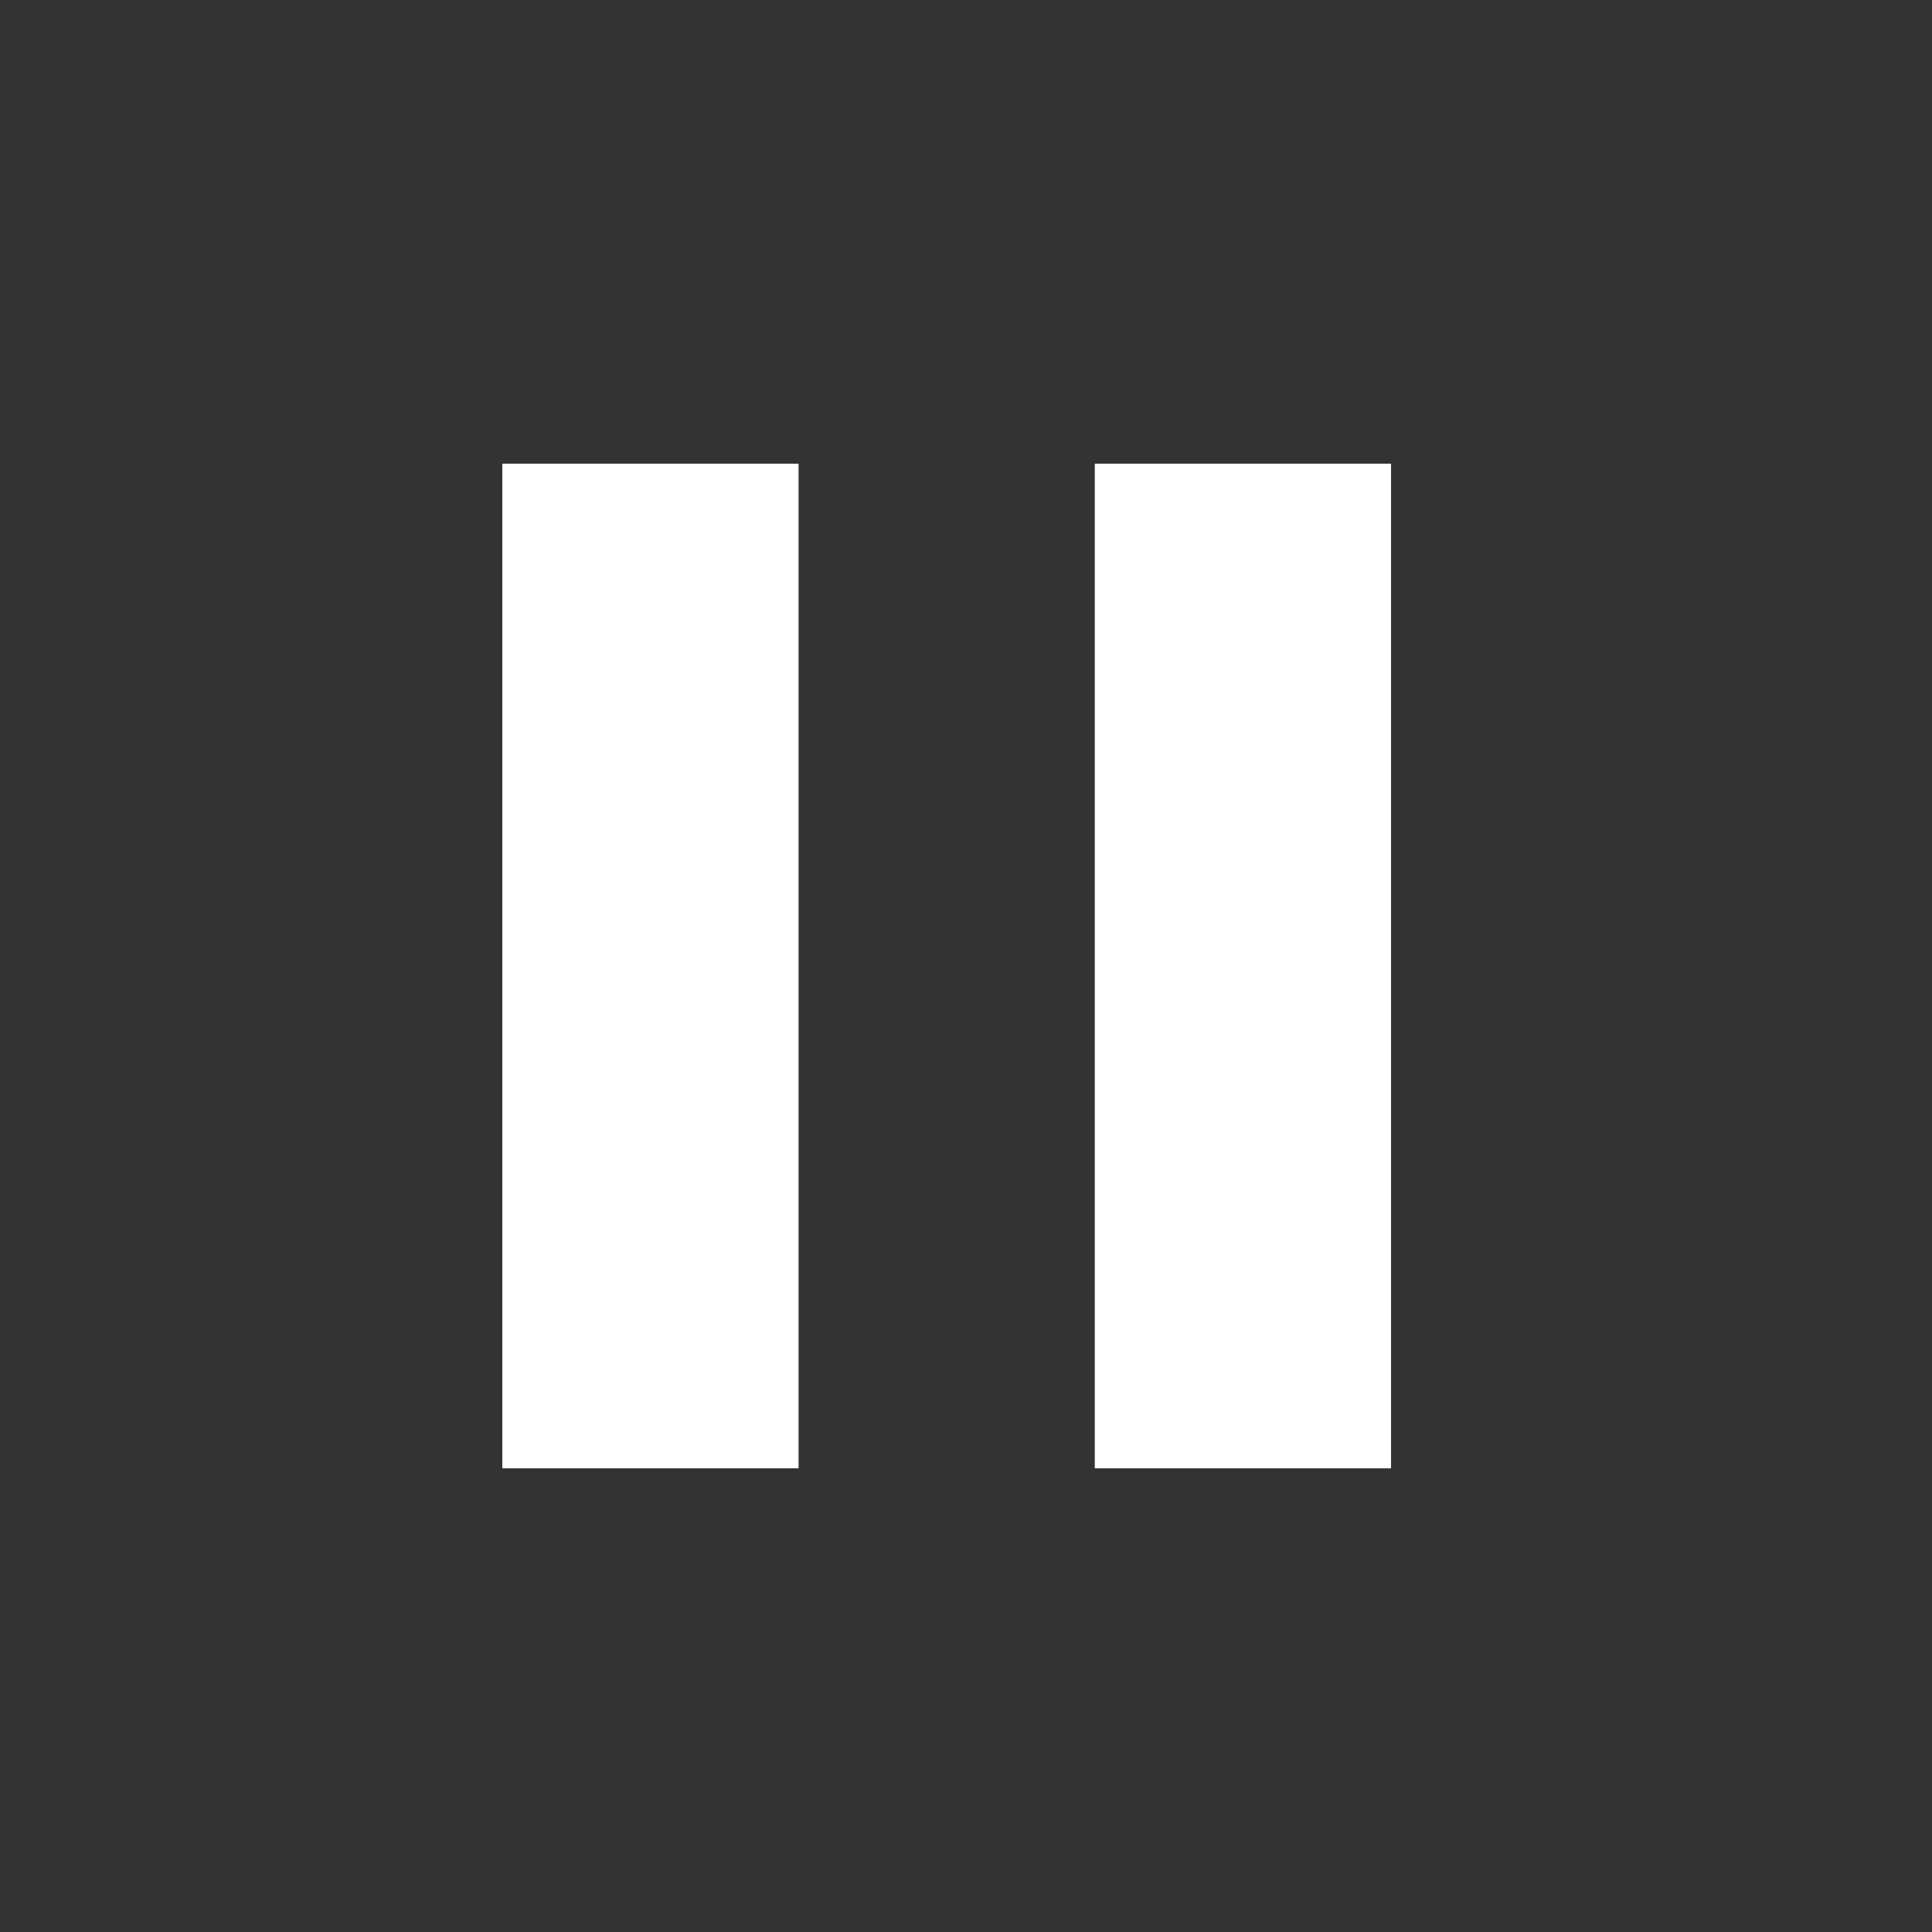
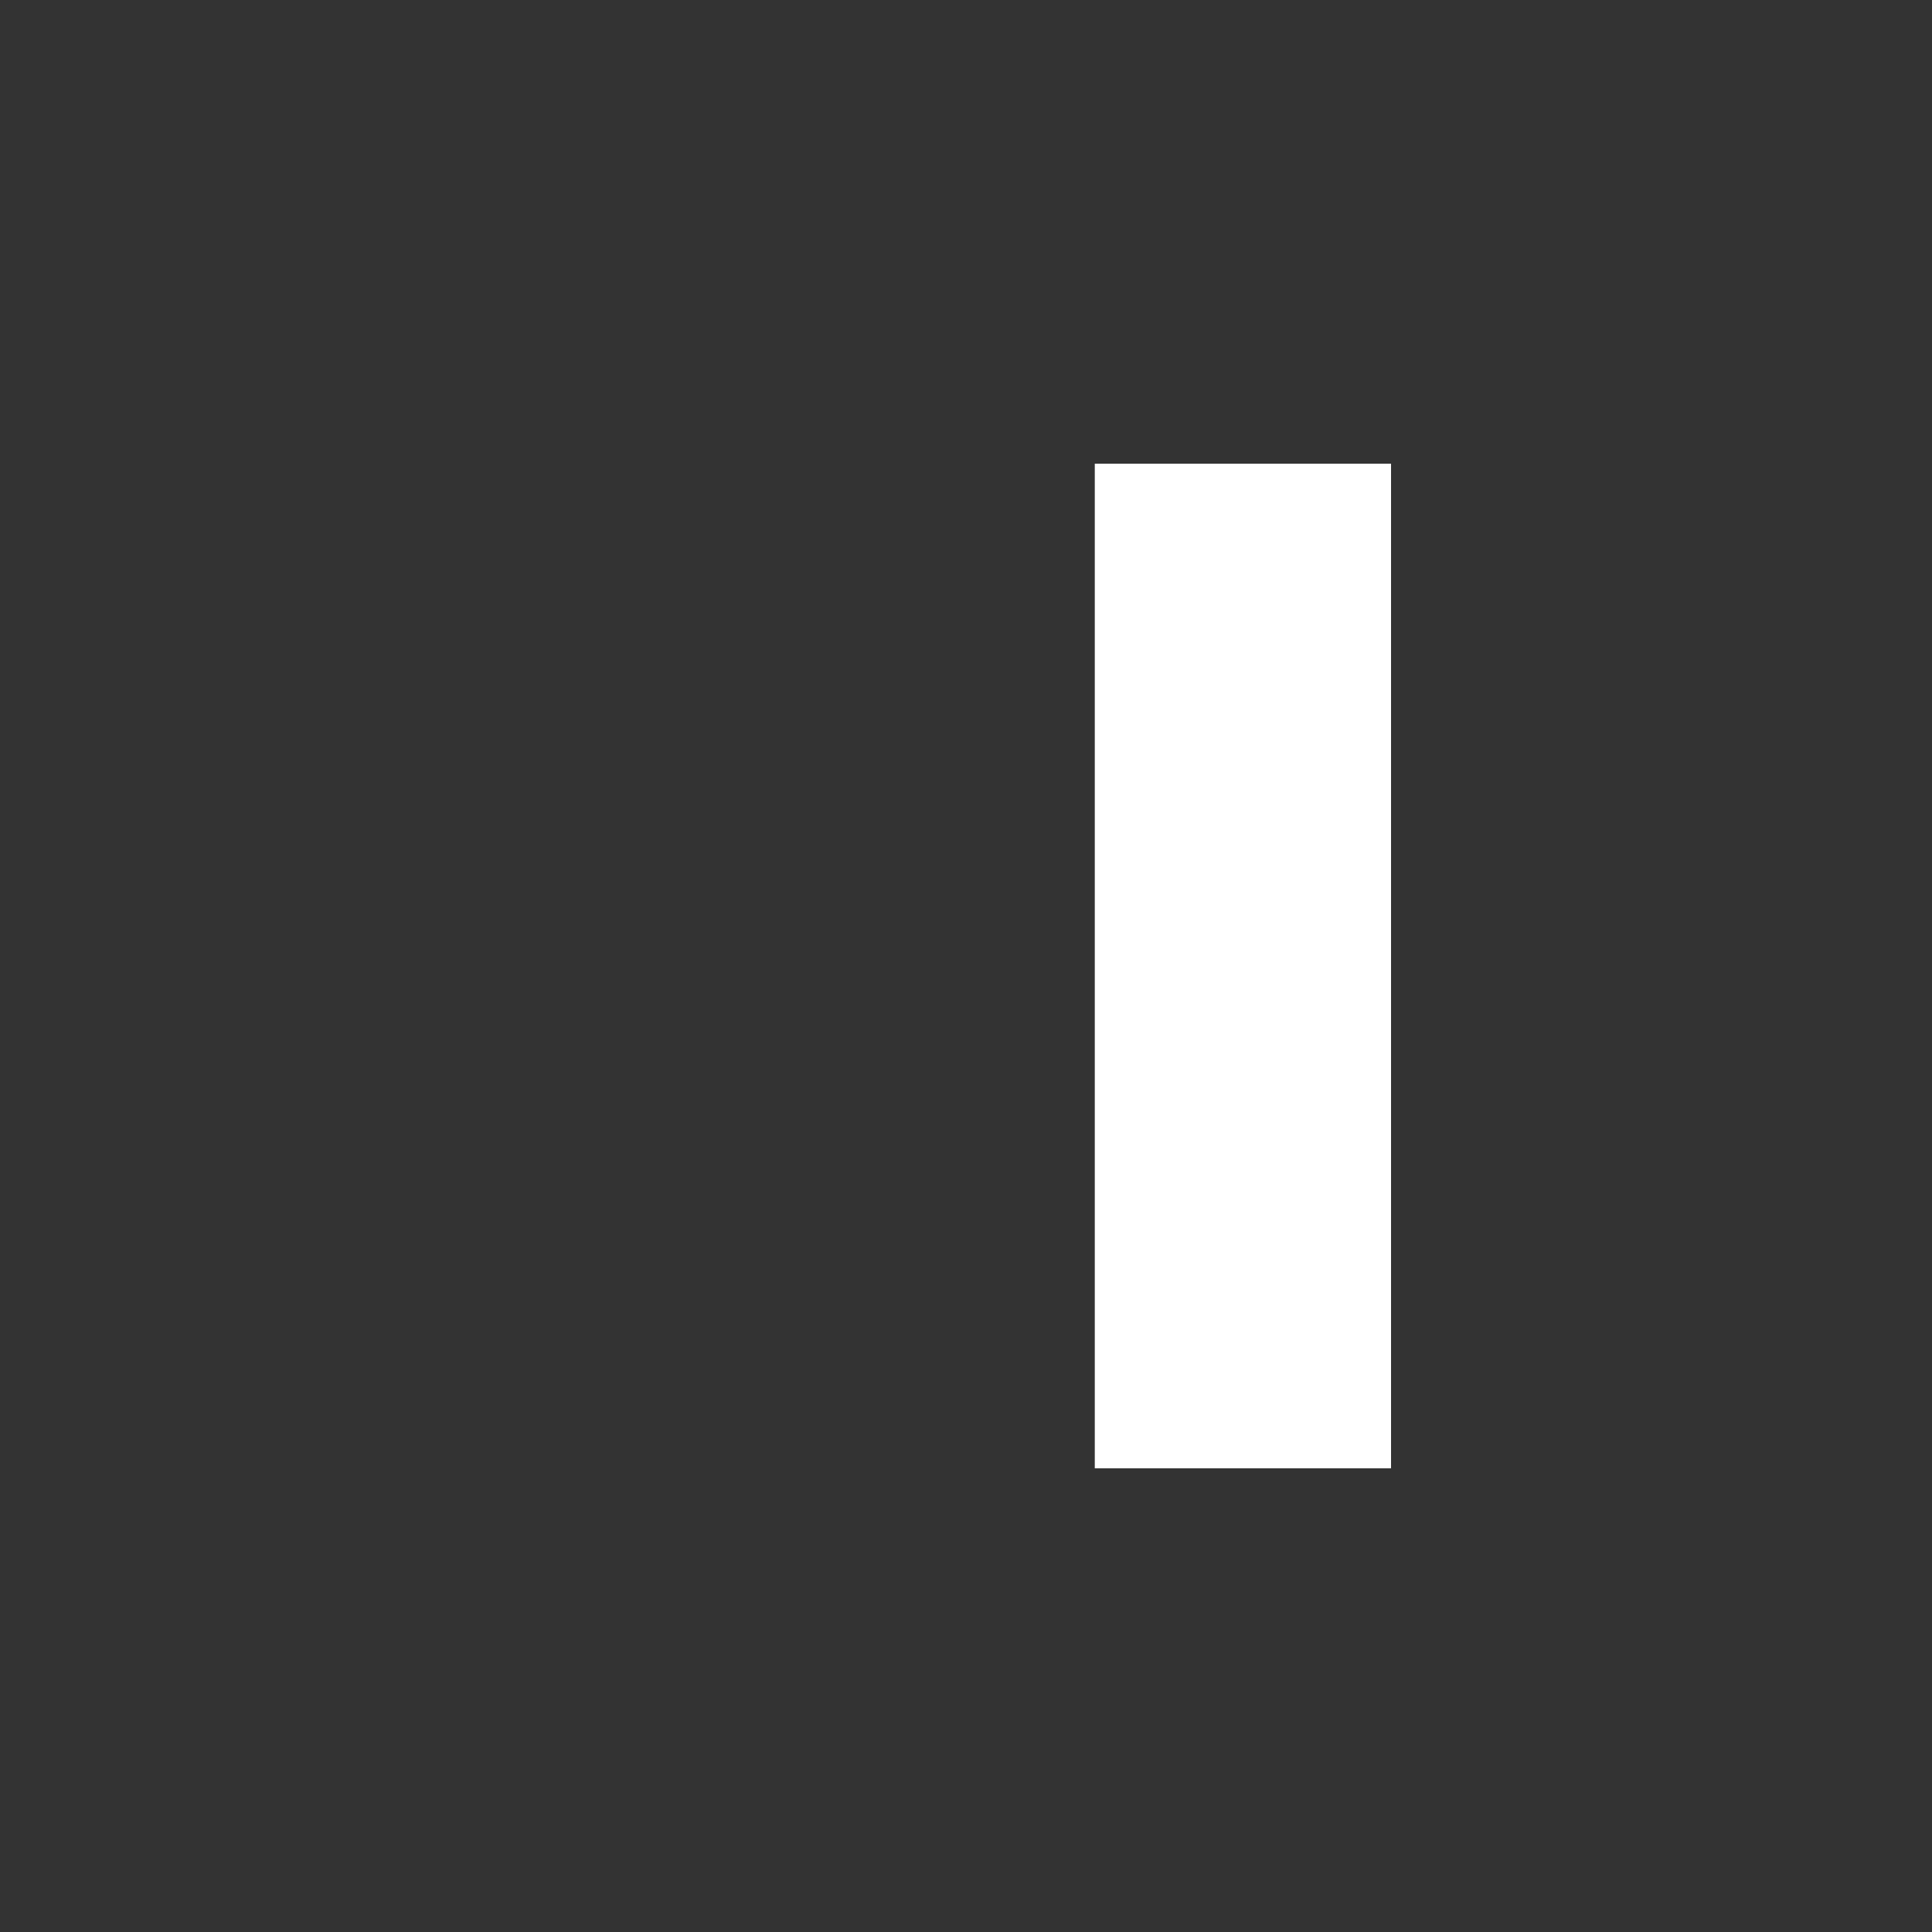
<svg xmlns="http://www.w3.org/2000/svg" width="50" height="50" viewBox="0 0 50 50" fill="none">
  <rect x="0" y="0" width="50" height="50" fill="#333333" stroke="none" />
-   <path d="M28.333 38V12H36V38H28.333ZM13 38V12H20.667V38H13Z" fill="white" />
+   <path d="M28.333 38V12H36V38H28.333ZM13 38V12H20.667H13Z" fill="white" />
</svg>